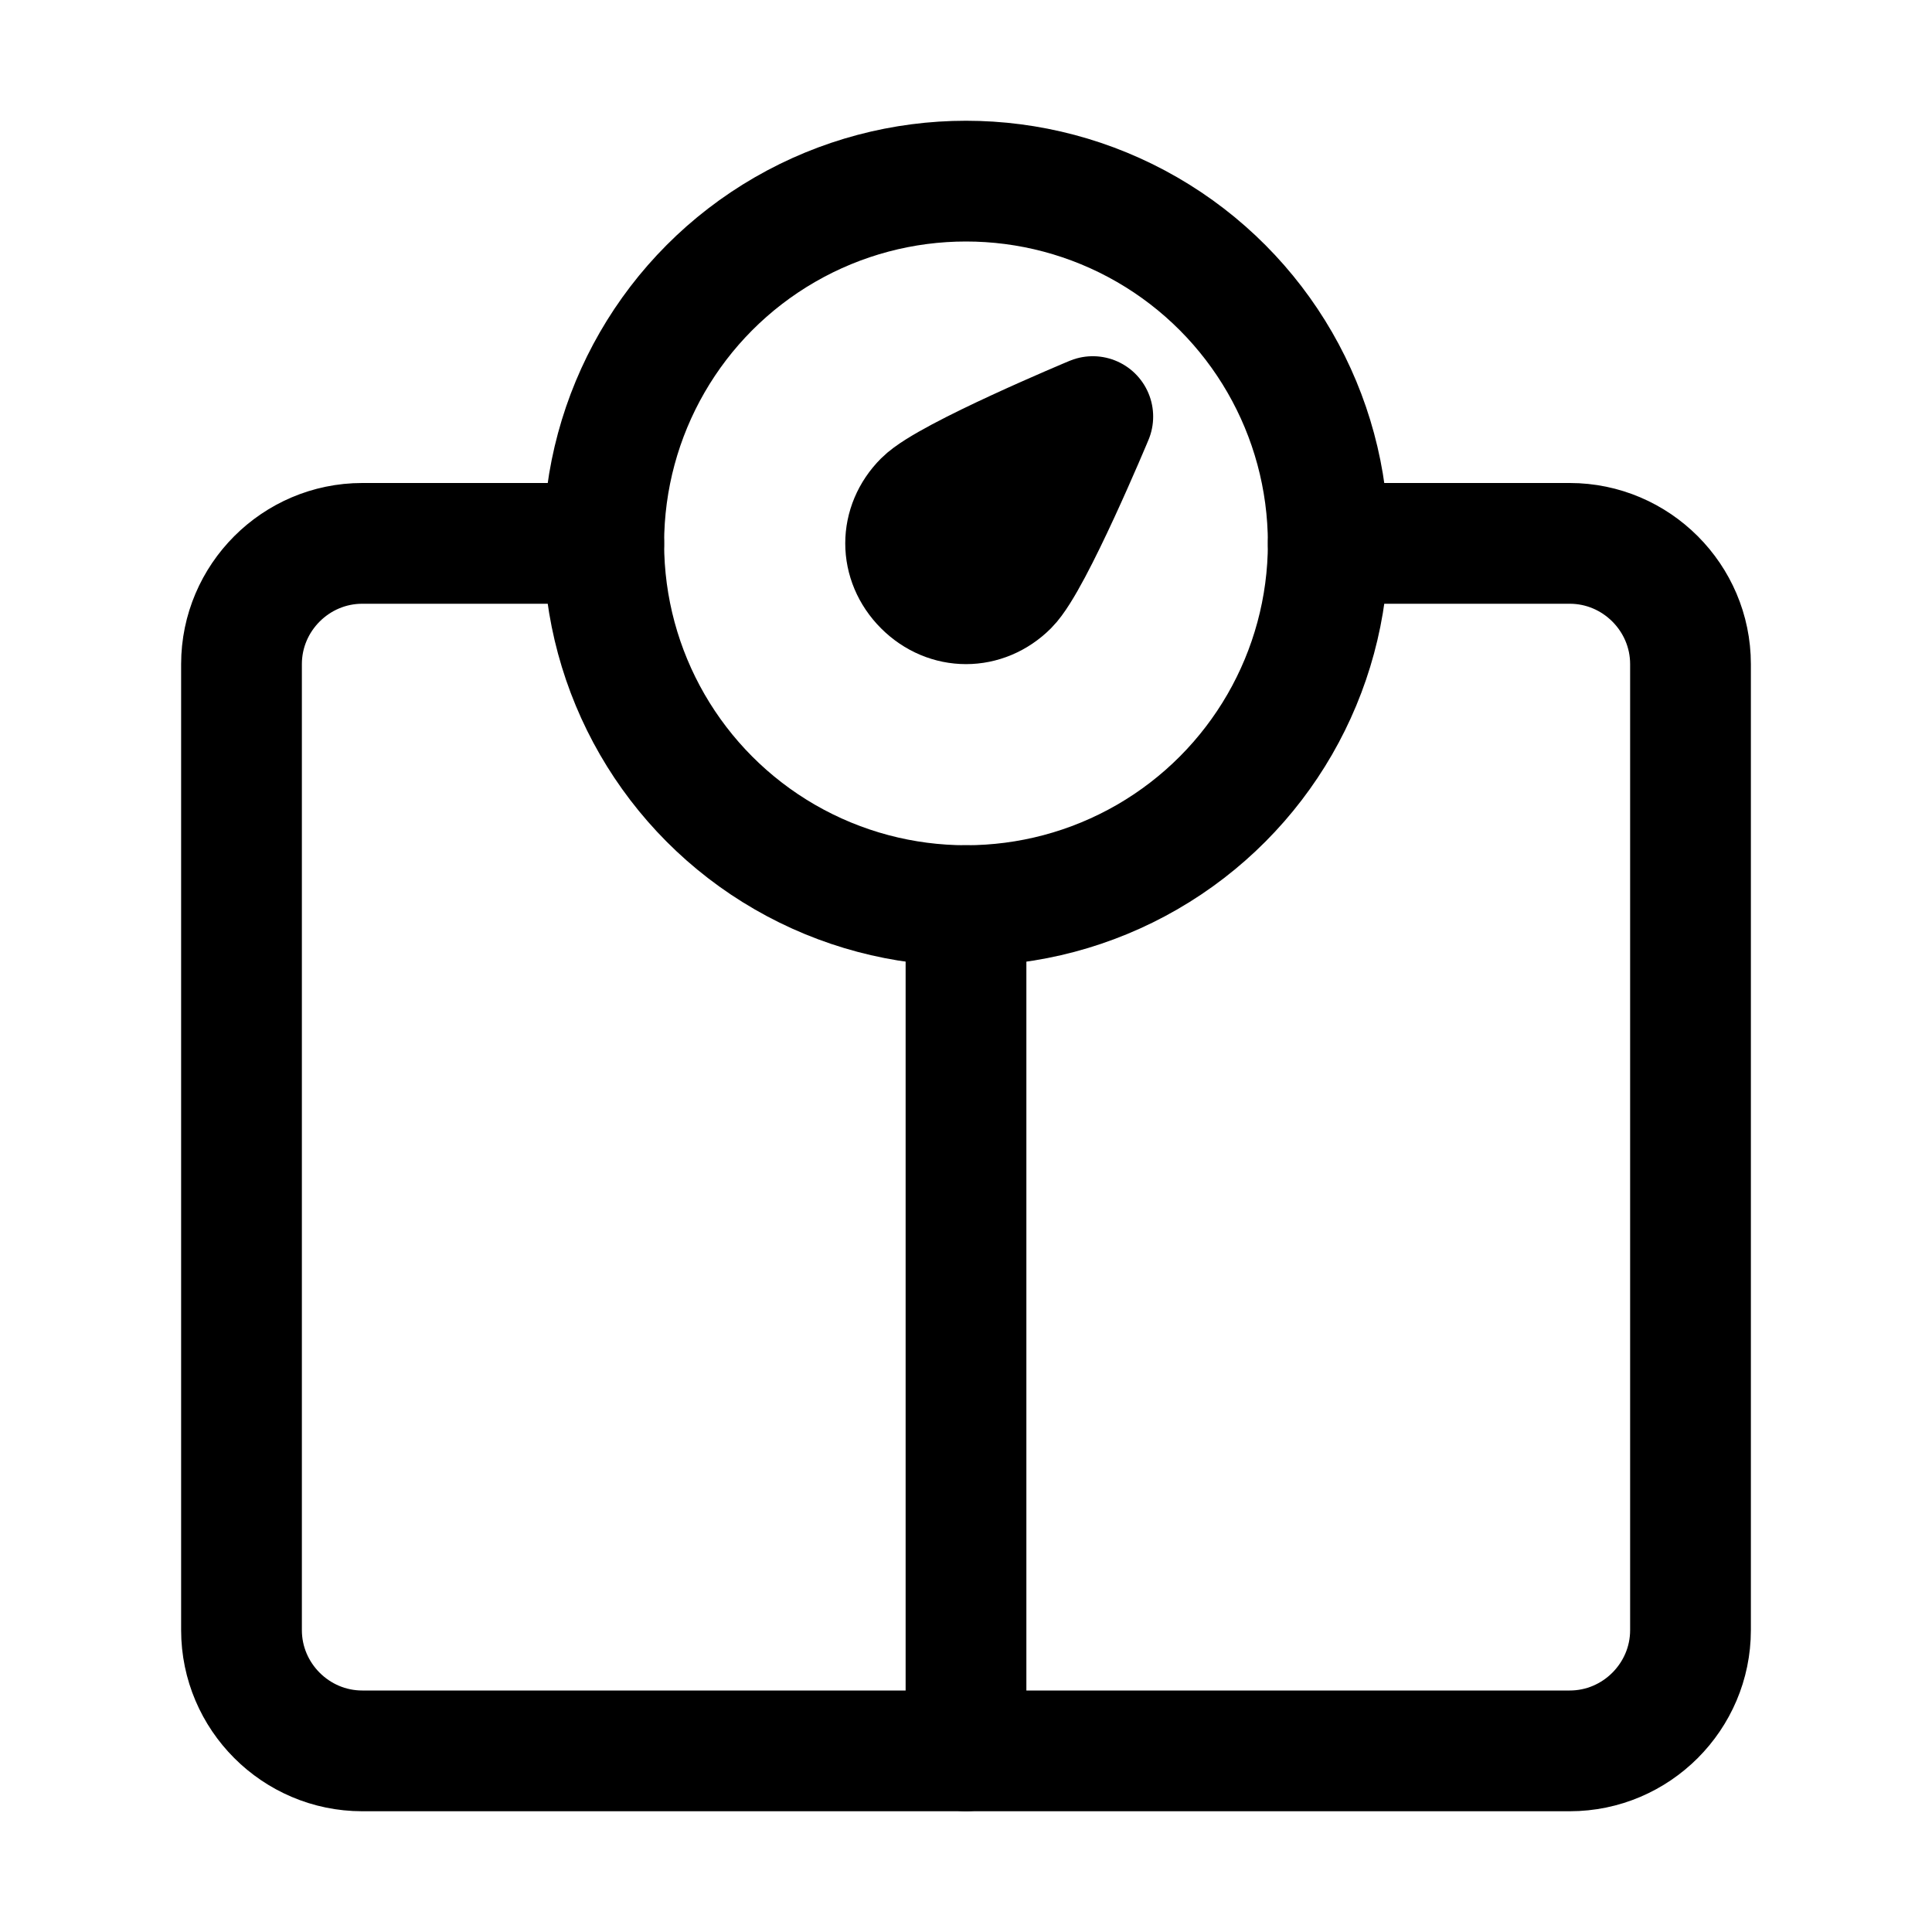
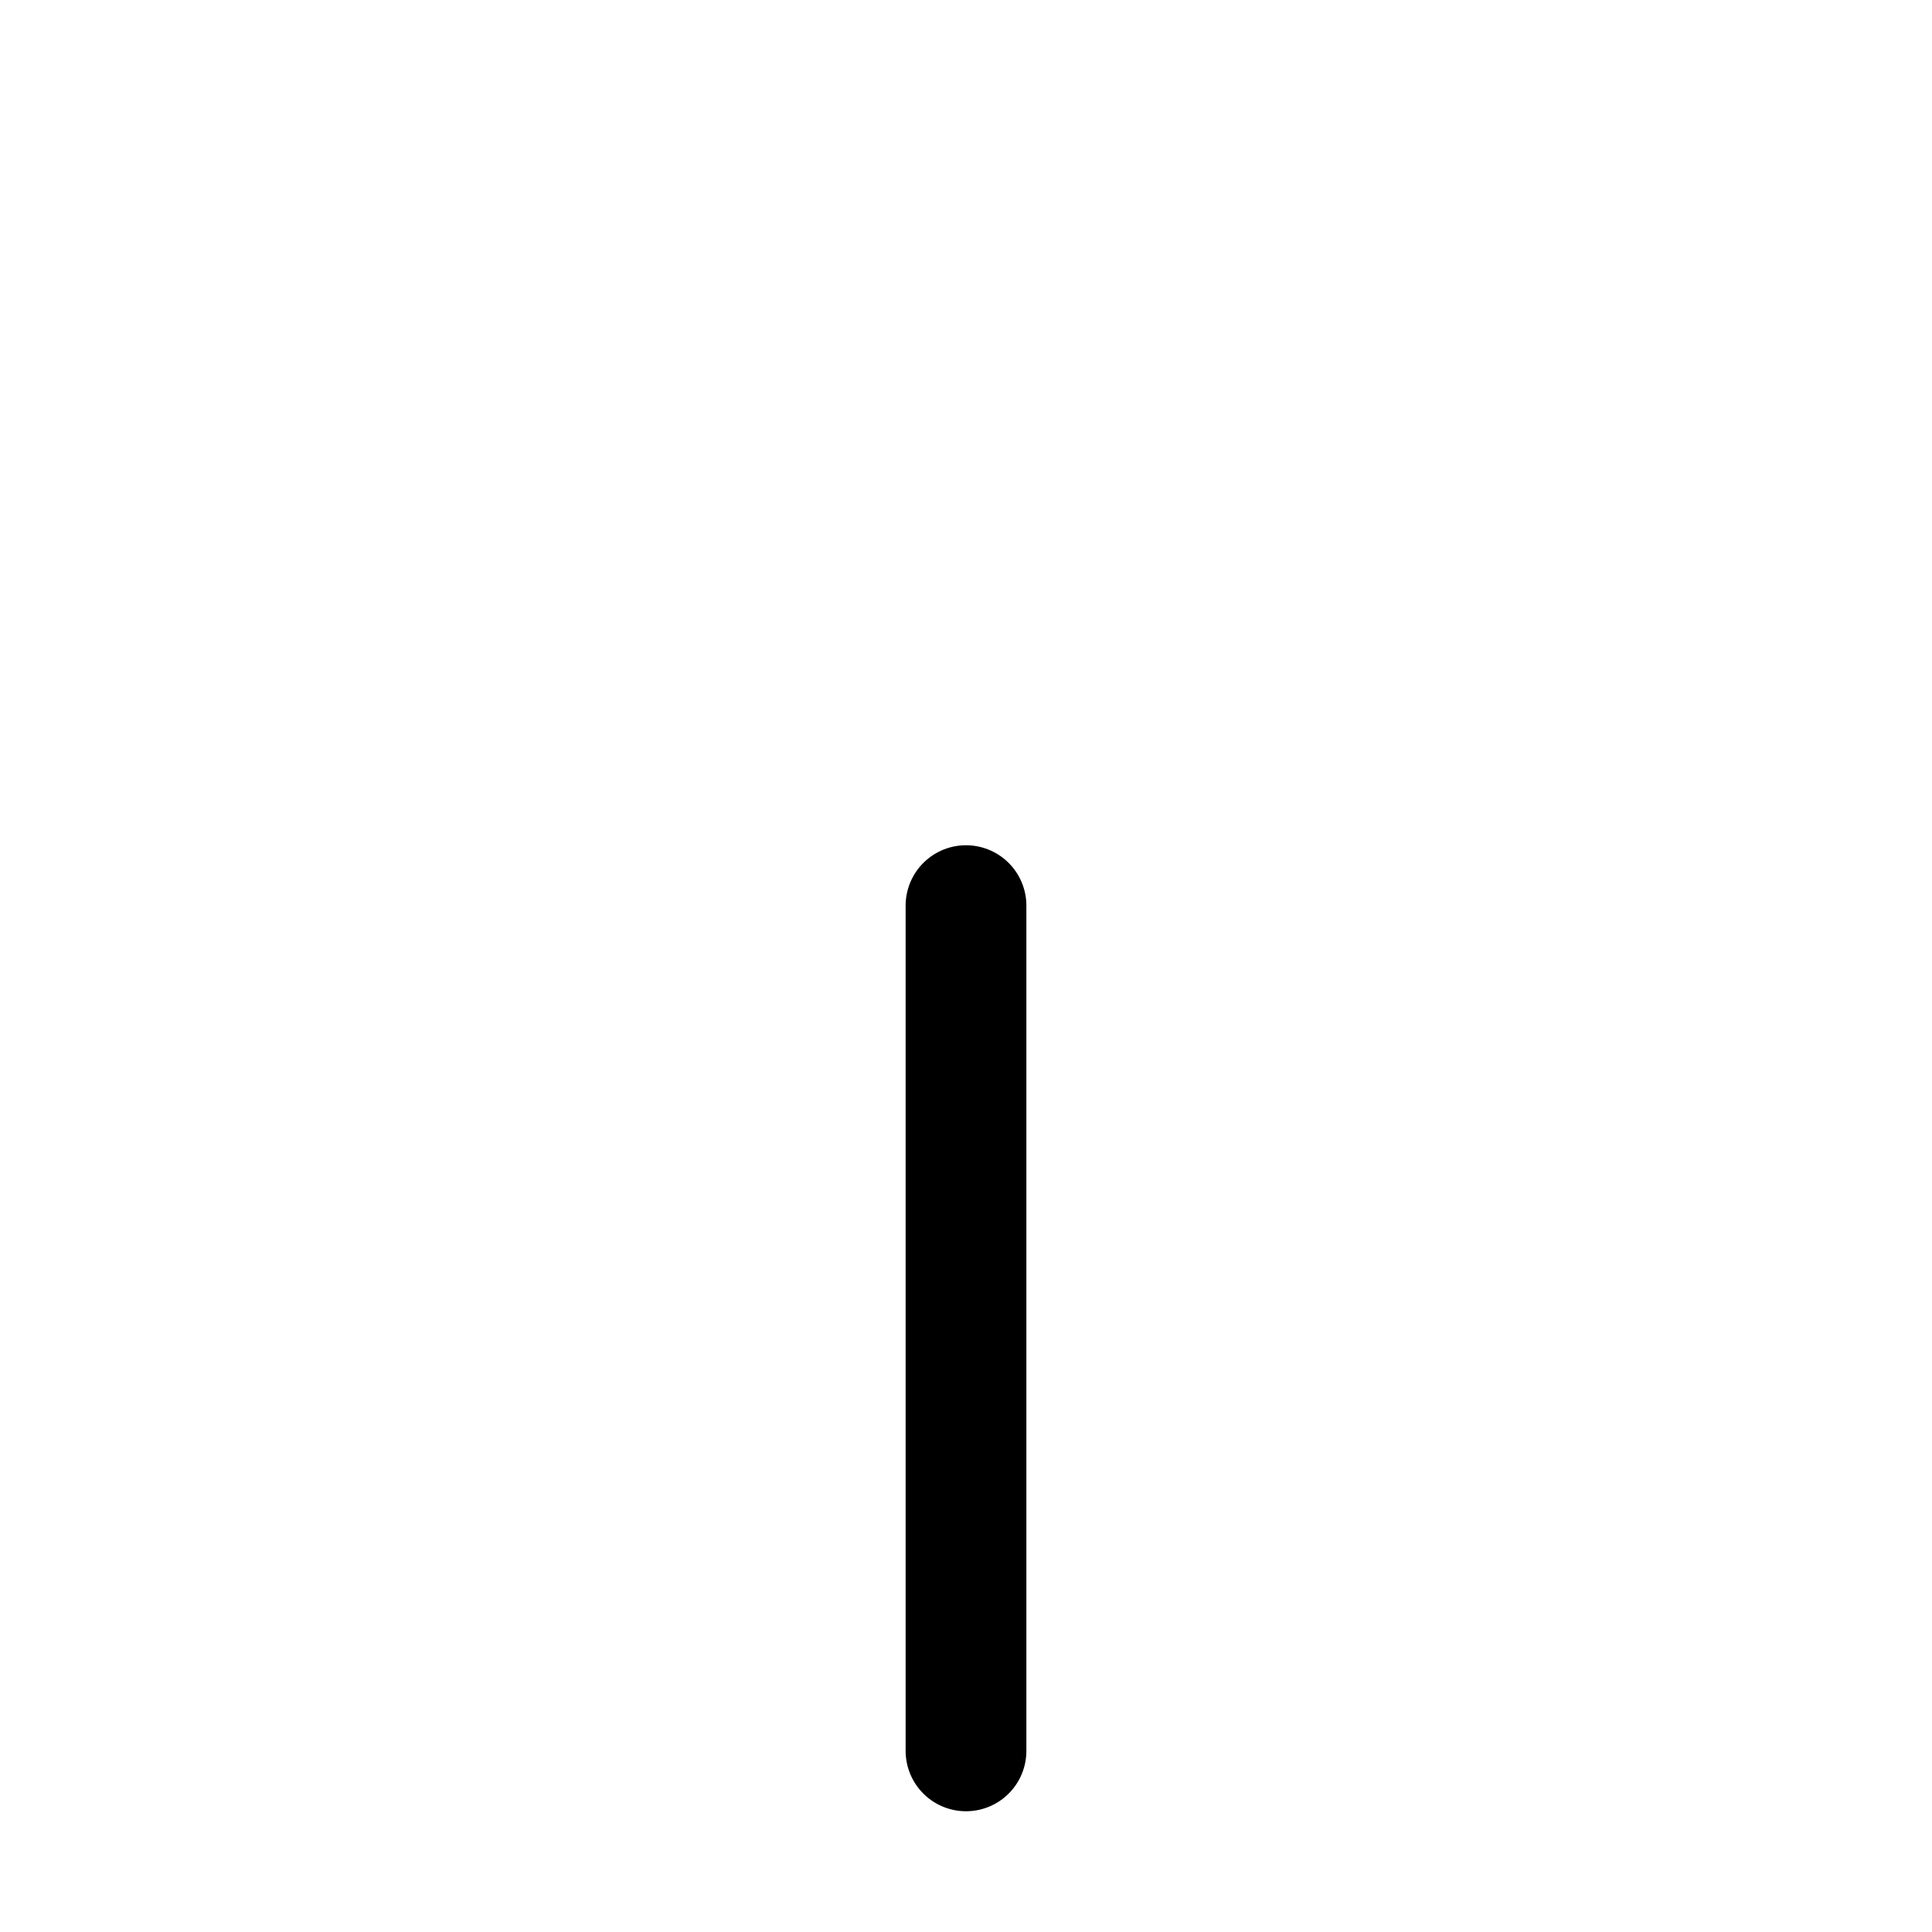
<svg xmlns="http://www.w3.org/2000/svg" version="1.1" id="Icons" viewBox="0 0 32 32" xml:space="preserve">
  <style type="text/css">
	.st0{fill:none;stroke:#000000;stroke-width:2;stroke-linecap:round;stroke-linejoin:round;stroke-miterlimit:10;}
</style>
-   <circle class="st0" cx="16" cy="9" r="6" />
-   <path class="st0" d="M22,9h4c1.1,0,2,0.9,2,2v16c0,1.1-0.9,2-2,2H6c-1.1,0-2-0.9-2-2V11c0-1.1,0.9-2,2-2h4" />
  <line class="st0" x1="16" y1="29" x2="16" y2="15" />
-   <path class="st0" d="M16.7,9.7c-0.4,0.4-1,0.4-1.4,0c-0.4-0.4-0.4-1,0-1.4c0.4-0.4,2.8-1.4,2.8-1.4S17.1,9.3,16.7,9.7z" />
</svg>